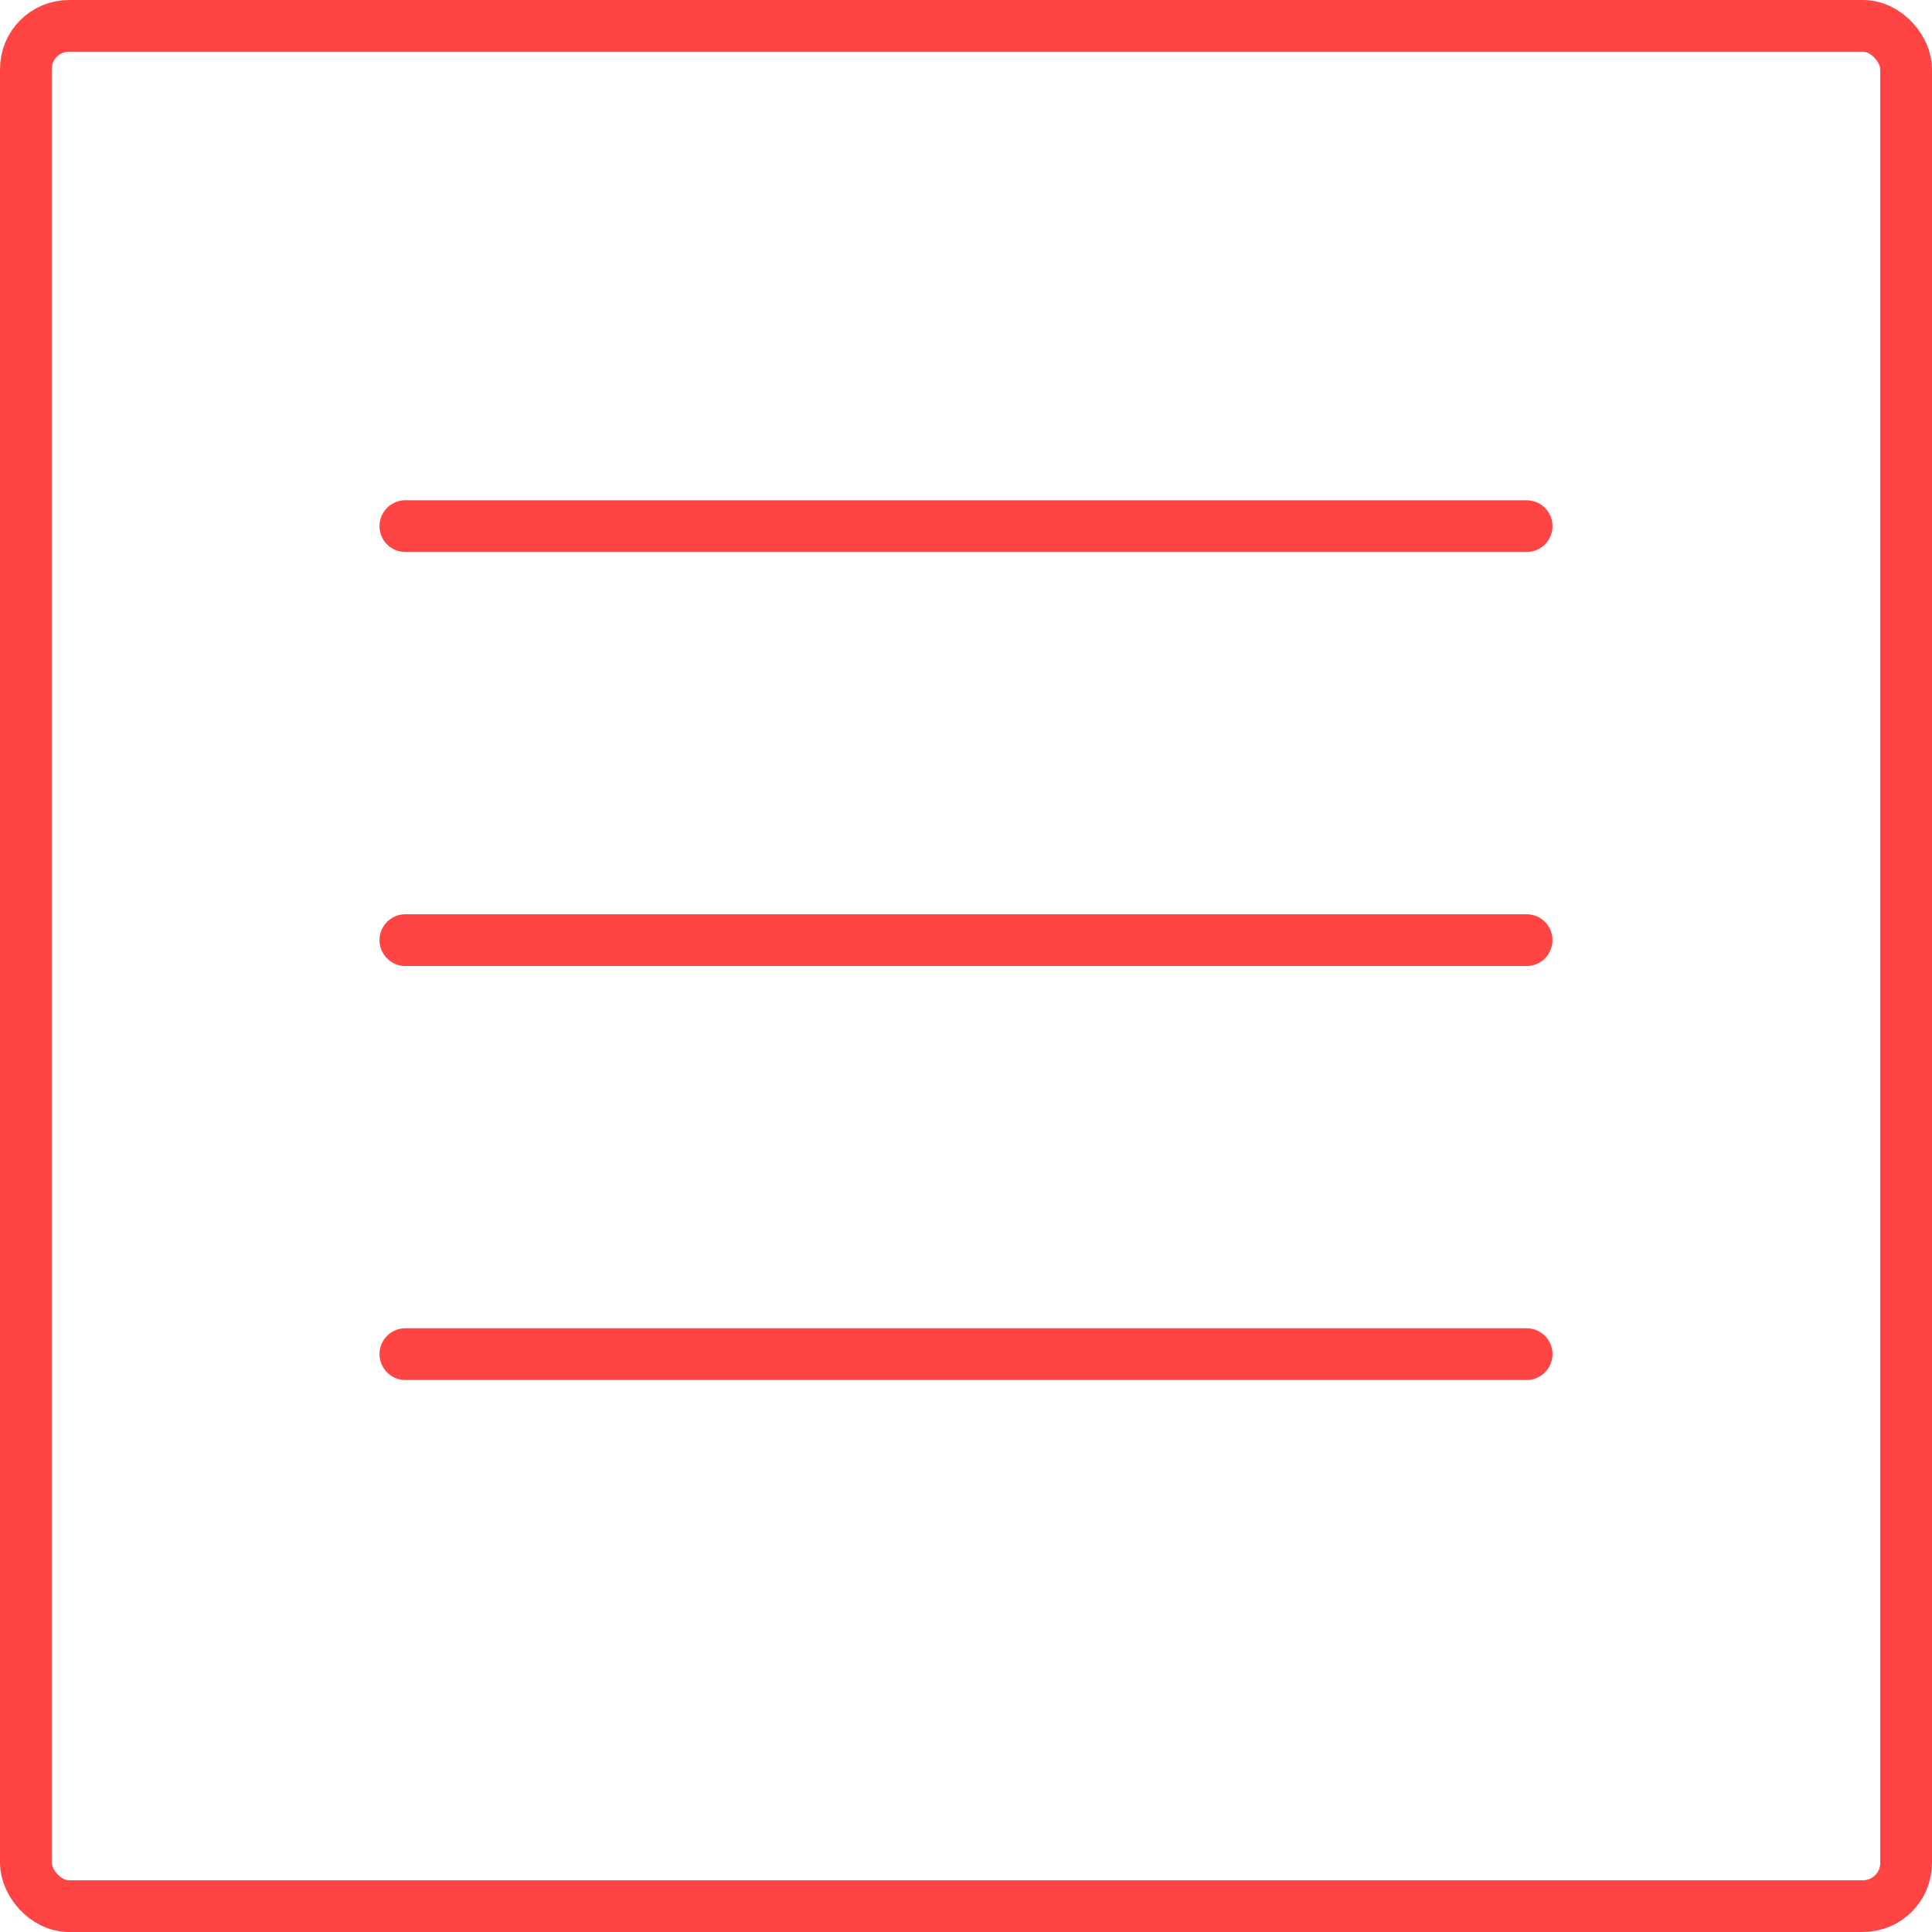
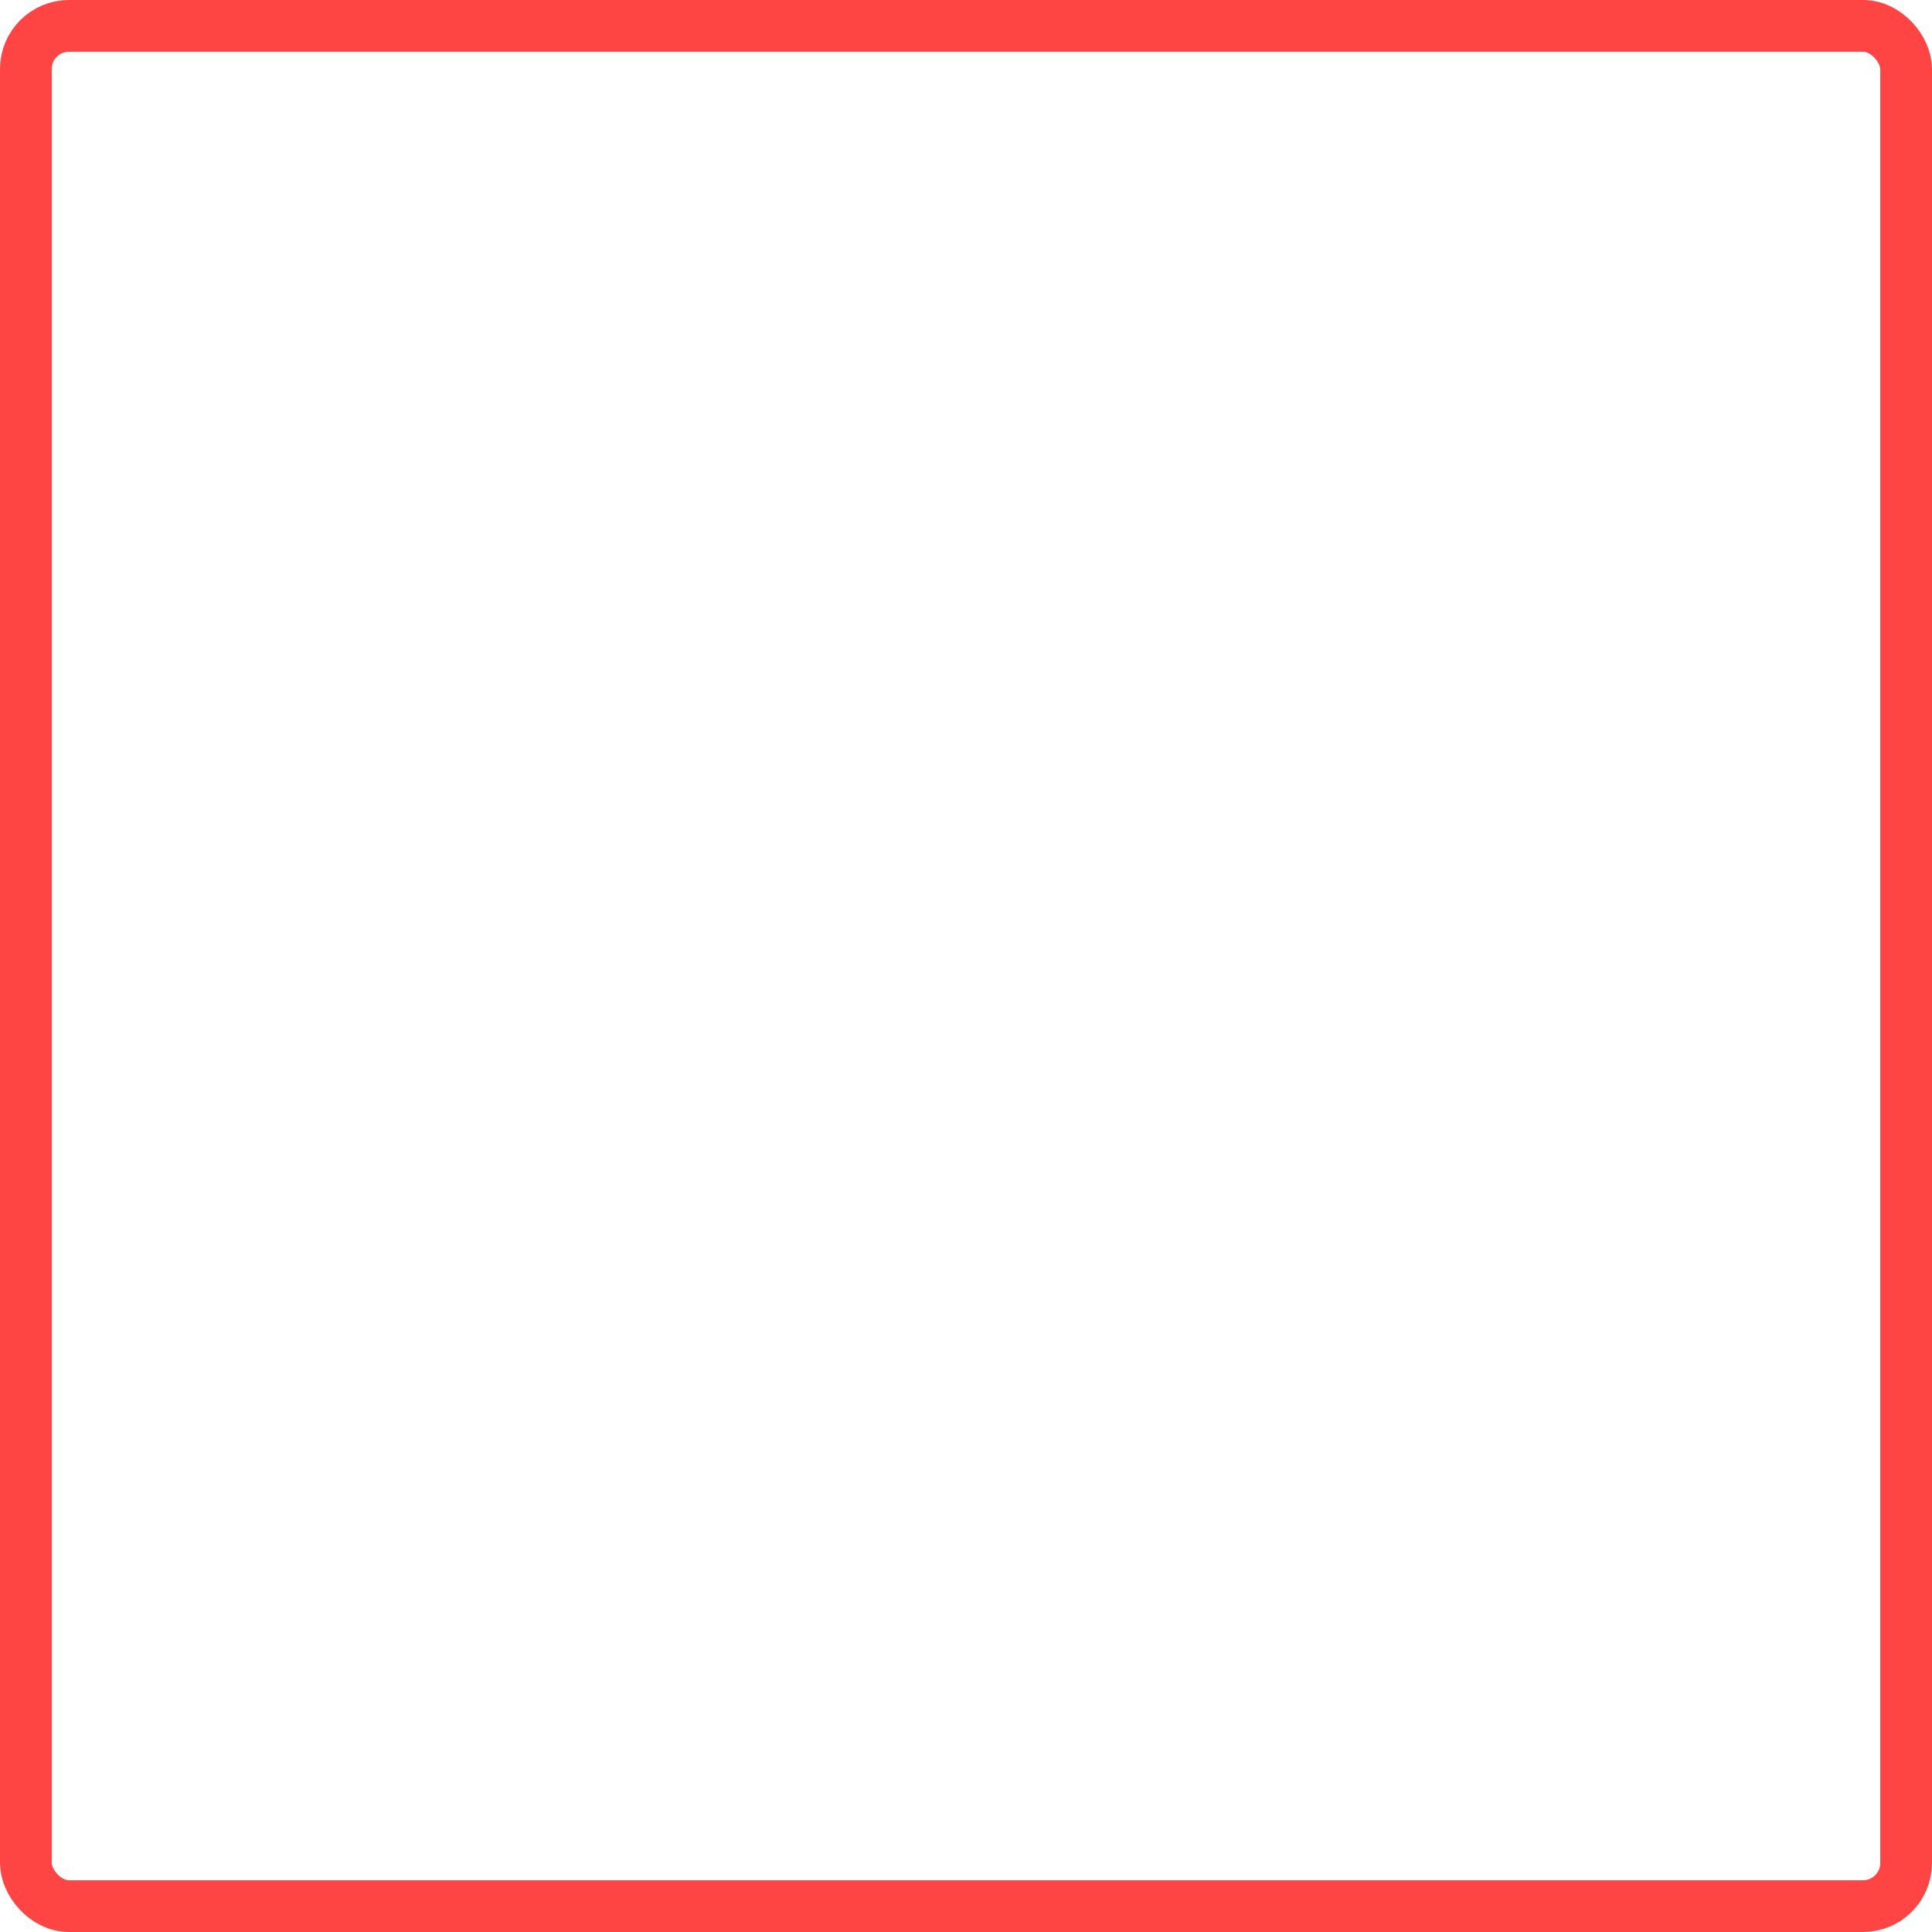
<svg xmlns="http://www.w3.org/2000/svg" width="56" height="56" viewBox="0 0 56 56" fill="none">
  <rect x="0.75" y="0.75" width="54.5" height="54.5" rx="1.25" stroke="#FF4444" stroke-width="1.5" />
-   <line x1="11.75" y1="15.25" x2="44.25" y2="15.25" stroke="#FF4444" stroke-width="1.5" stroke-linecap="round" />
-   <line x1="11.75" y1="27.25" x2="44.25" y2="27.25" stroke="#FF4444" stroke-width="1.5" stroke-linecap="round" />
-   <line x1="11.75" y1="39.25" x2="44.25" y2="39.25" stroke="#FF4444" stroke-width="1.5" stroke-linecap="round" />
</svg>